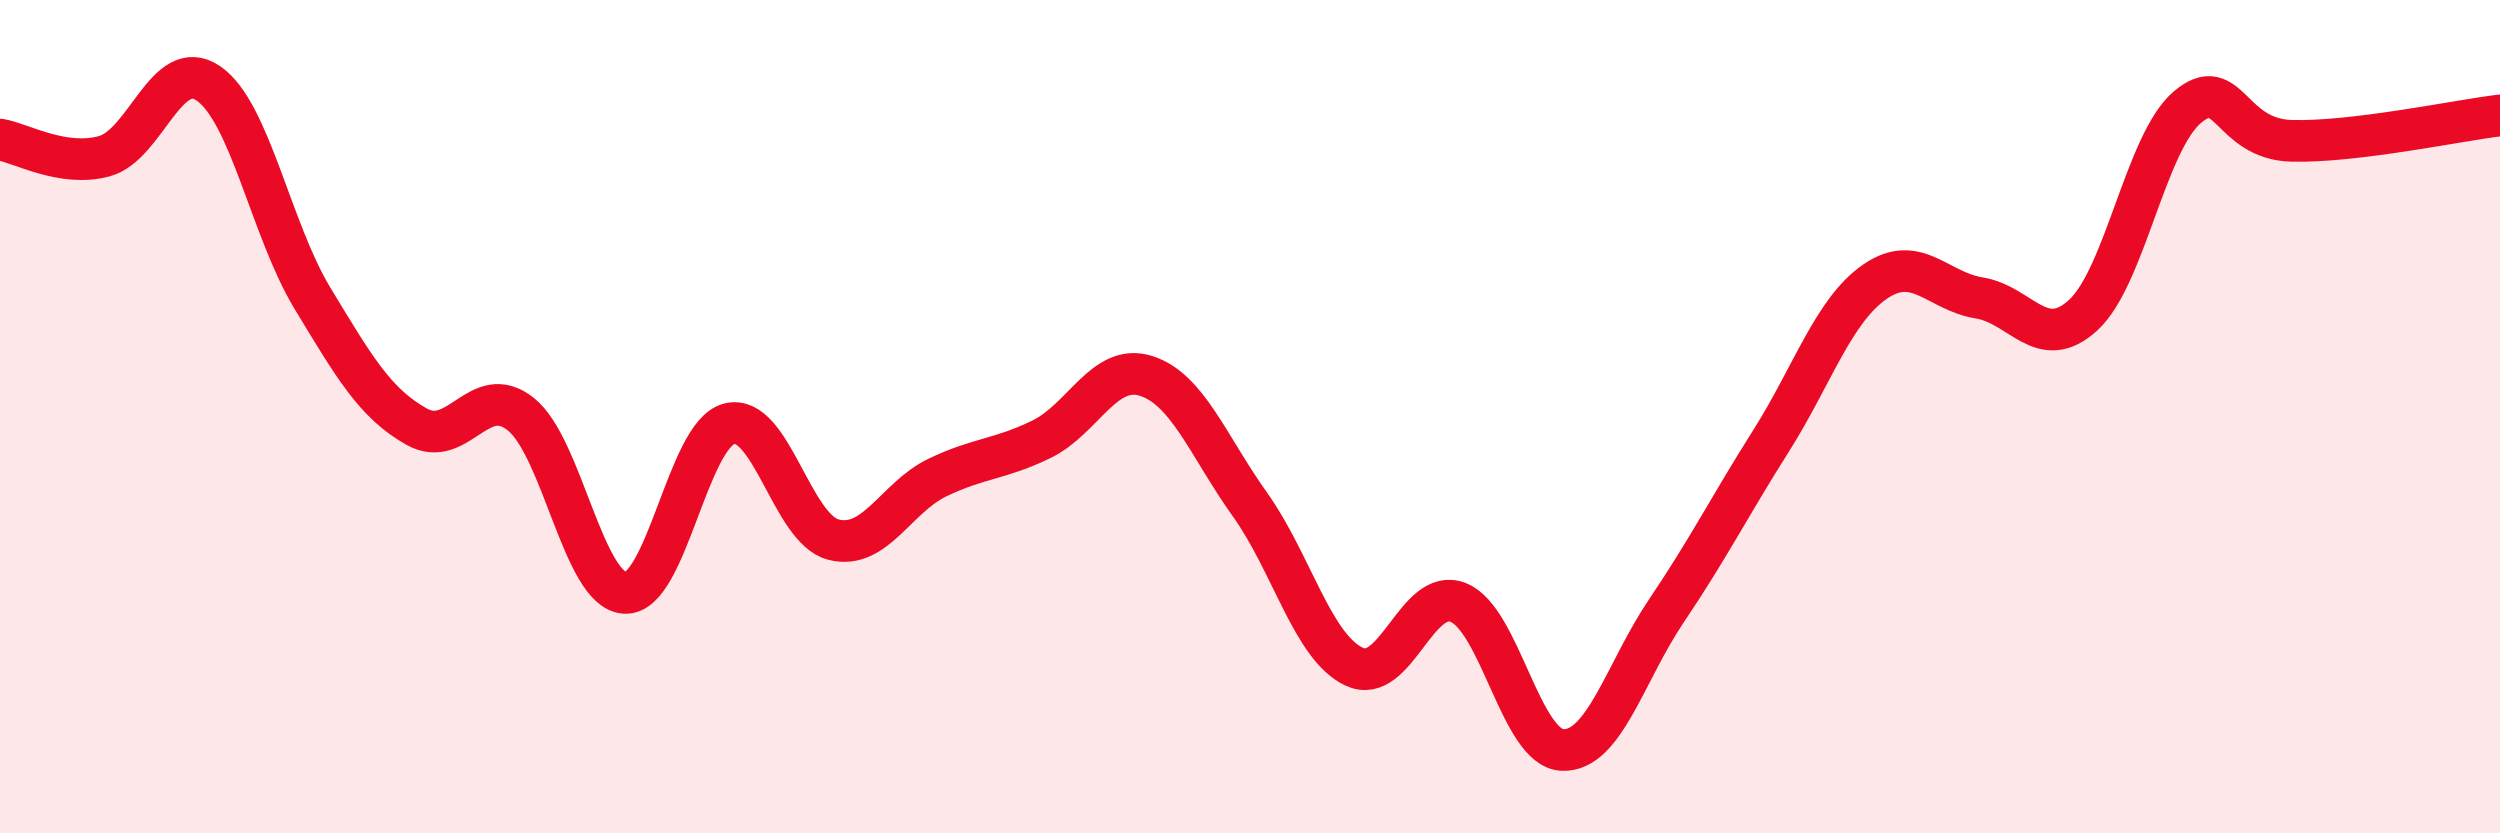
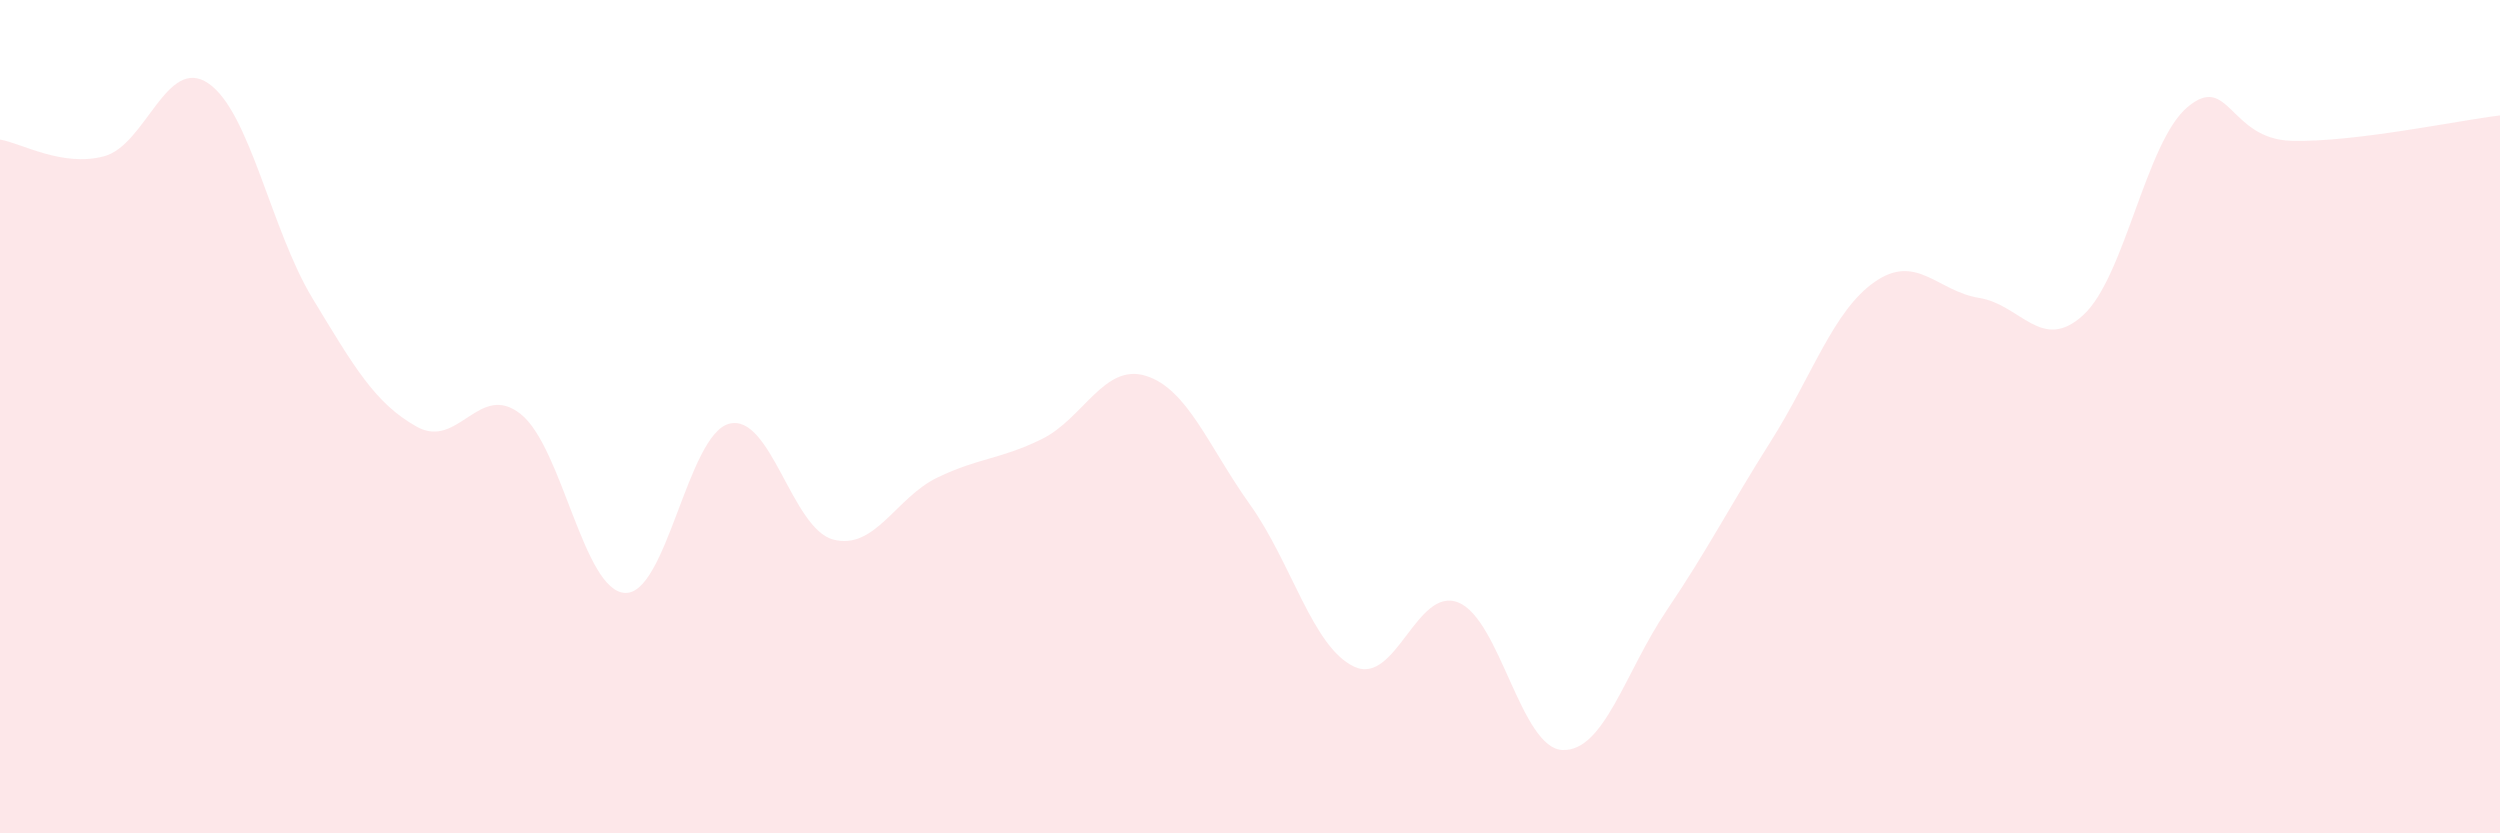
<svg xmlns="http://www.w3.org/2000/svg" width="60" height="20" viewBox="0 0 60 20">
  <path d="M 0,3.35 C 0.5,3.43 1.5,4.02 2.5,3.75 C 3.5,3.48 4,1.32 5,2 C 6,2.68 6.5,5.51 7.5,7.16 C 8.5,8.81 9,9.68 10,10.24 C 11,10.8 11.5,9.14 12.5,9.94 C 13.5,10.74 14,14.18 15,14.23 C 16,14.28 16.5,10.43 17.5,10.17 C 18.5,9.91 19,12.69 20,12.95 C 21,13.21 21.5,11.94 22.5,11.46 C 23.5,10.98 24,11.03 25,10.54 C 26,10.05 26.5,8.71 27.5,9.02 C 28.5,9.33 29,10.71 30,12.11 C 31,13.51 31.5,15.53 32.5,16 C 33.5,16.47 34,14.06 35,14.46 C 36,14.86 36.5,17.96 37.5,18 C 38.5,18.04 39,16.13 40,14.65 C 41,13.17 41.5,12.17 42.5,10.59 C 43.5,9.01 44,7.45 45,6.76 C 46,6.07 46.5,6.99 47.5,7.15 C 48.5,7.31 49,8.48 50,7.56 C 51,6.64 51.5,3.41 52.5,2.57 C 53.5,1.73 53.5,3.34 55,3.38 C 56.5,3.42 59,2.89 60,2.77L60 20L0 20Z" fill="#EB0A25" opacity="0.1" stroke-linecap="round" stroke-linejoin="round" />
-   <path d="M 0,3.35 C 0.5,3.43 1.5,4.02 2.5,3.75 C 3.5,3.48 4,1.32 5,2 C 6,2.68 6.5,5.51 7.5,7.16 C 8.5,8.81 9,9.68 10,10.24 C 11,10.8 11.5,9.14 12.5,9.94 C 13.5,10.74 14,14.18 15,14.23 C 16,14.28 16.5,10.43 17.5,10.17 C 18.5,9.91 19,12.69 20,12.95 C 21,13.21 21.5,11.94 22.5,11.46 C 23.5,10.98 24,11.03 25,10.54 C 26,10.05 26.5,8.71 27.5,9.02 C 28.5,9.33 29,10.71 30,12.11 C 31,13.51 31.5,15.53 32.5,16 C 33.5,16.47 34,14.06 35,14.46 C 36,14.86 36.5,17.96 37.5,18 C 38.5,18.04 39,16.13 40,14.65 C 41,13.17 41.5,12.17 42.5,10.59 C 43.5,9.01 44,7.45 45,6.76 C 46,6.07 46.5,6.99 47.5,7.15 C 48.5,7.31 49,8.48 50,7.56 C 51,6.64 51.5,3.41 52.5,2.57 C 53.5,1.73 53.5,3.34 55,3.38 C 56.5,3.42 59,2.89 60,2.77" stroke="#EB0A25" stroke-width="1" fill="none" stroke-linecap="round" stroke-linejoin="round" />
</svg>